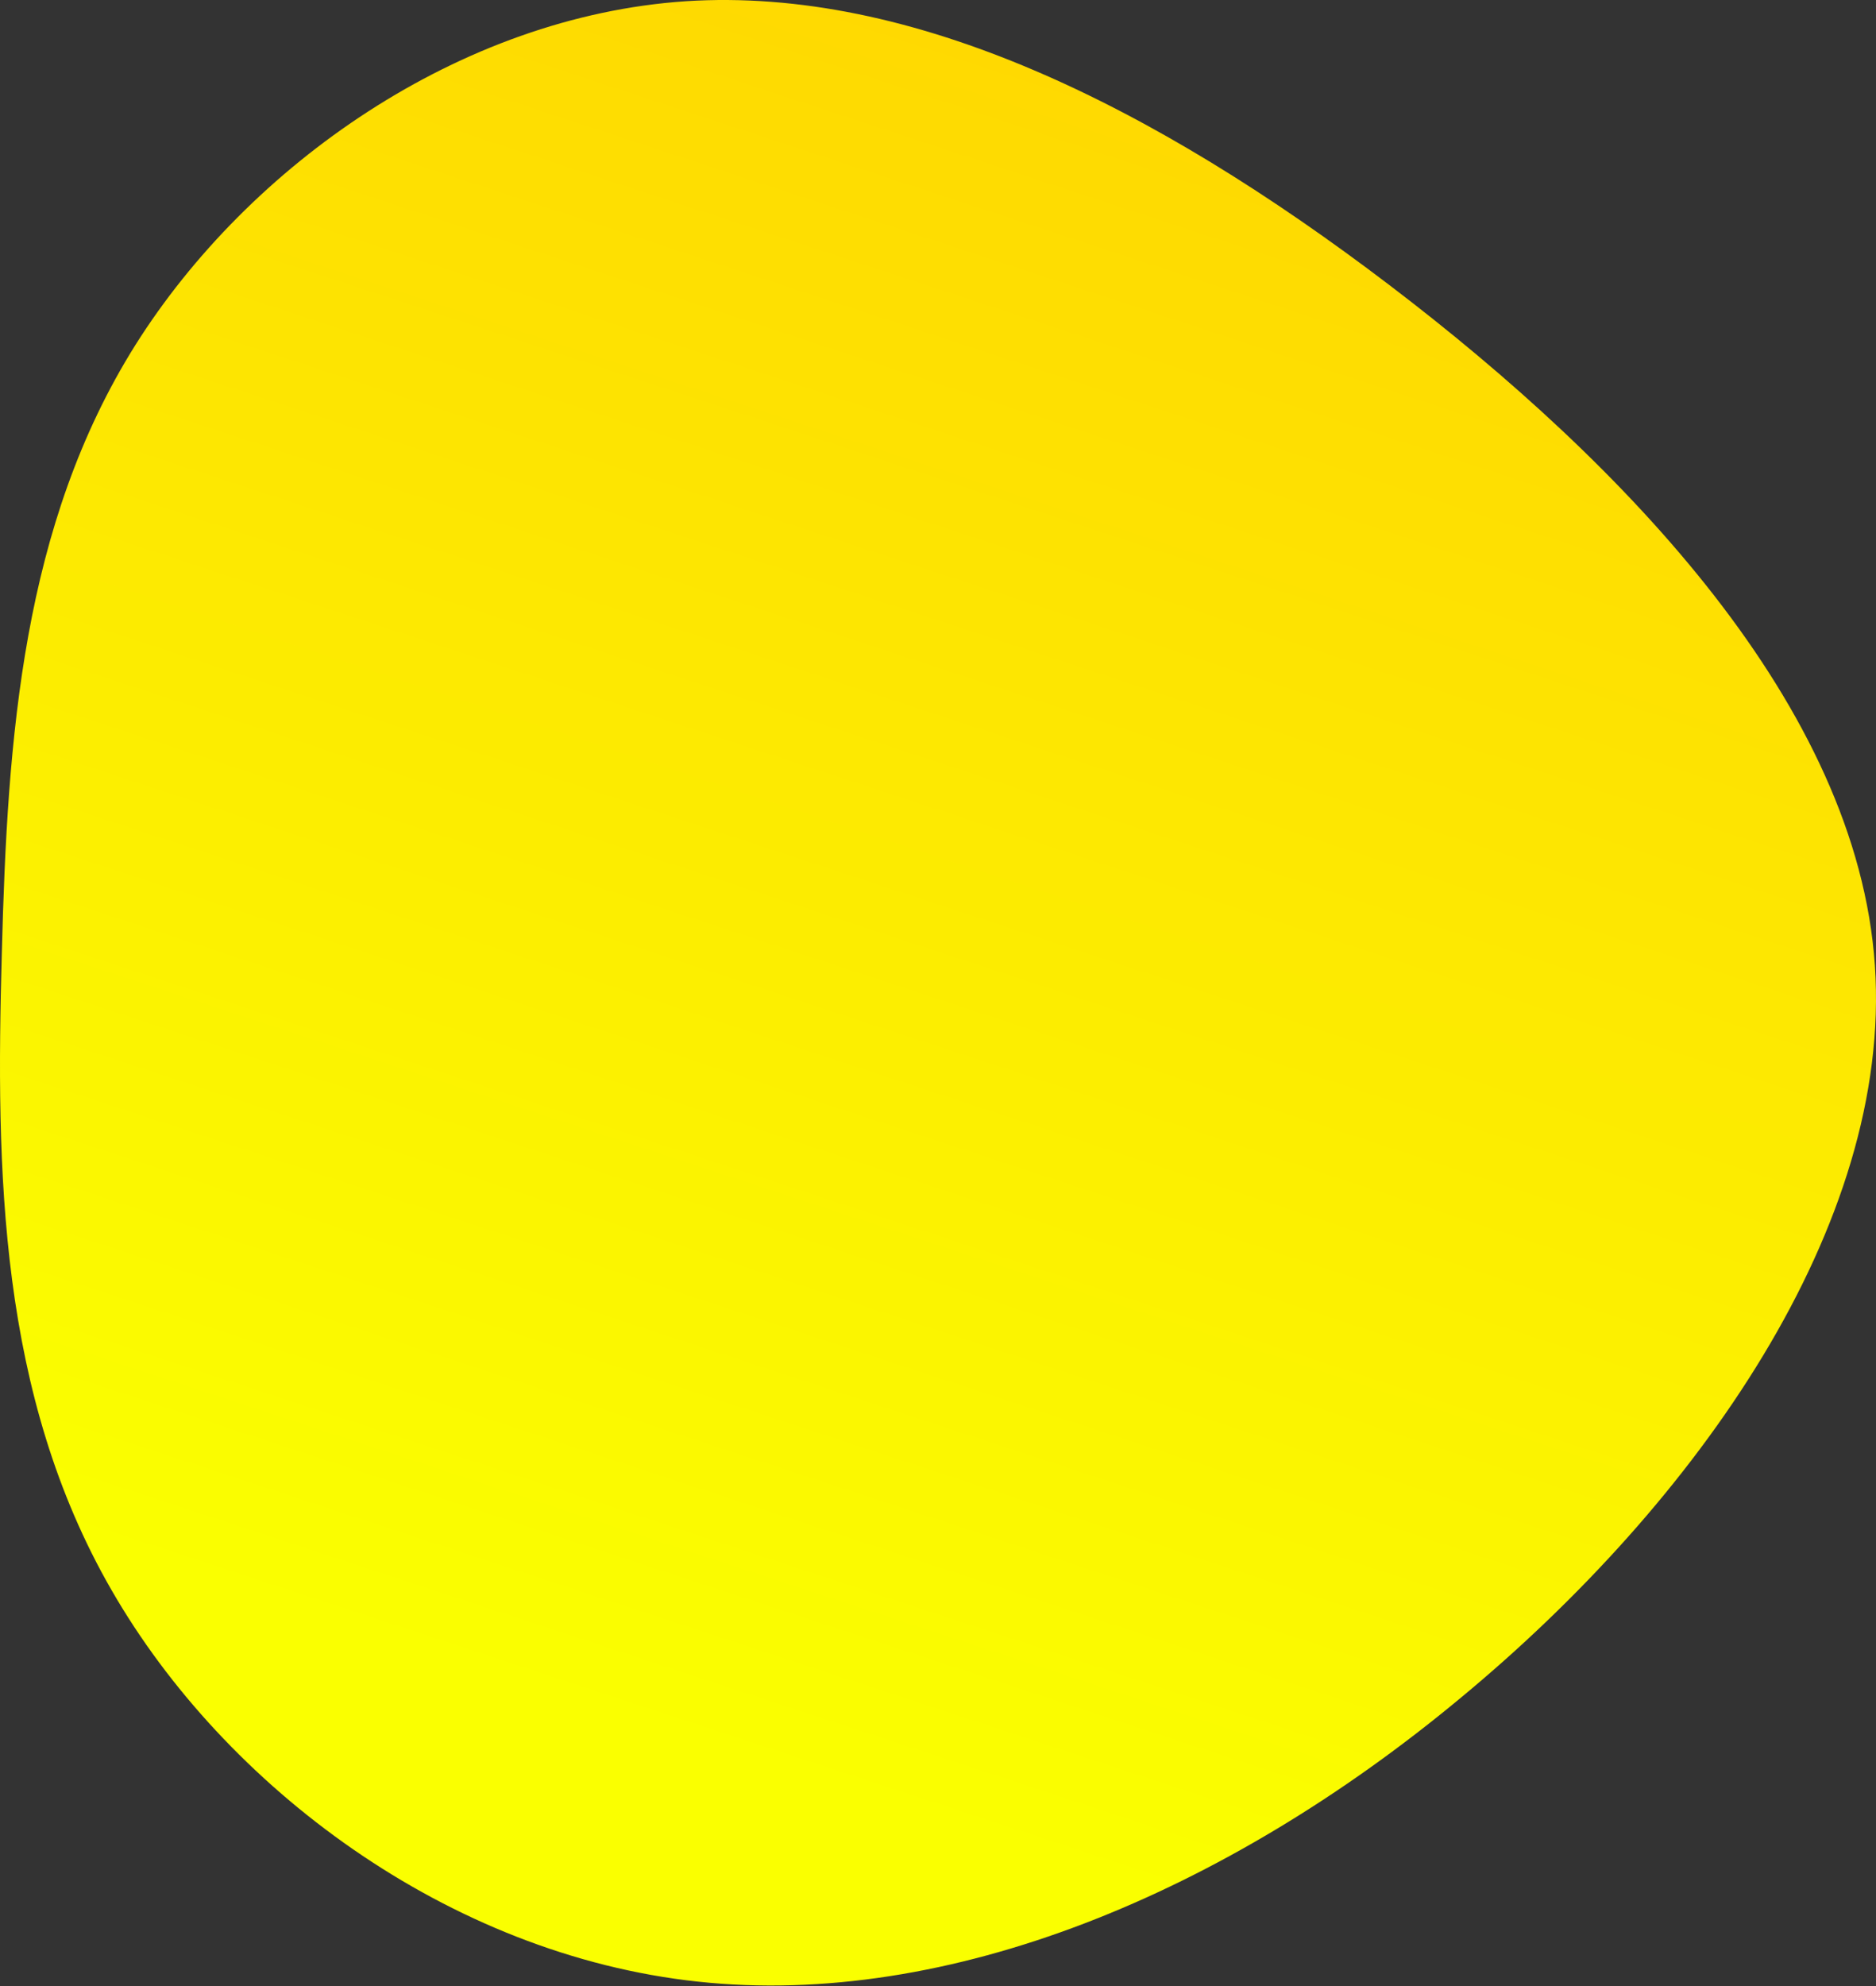
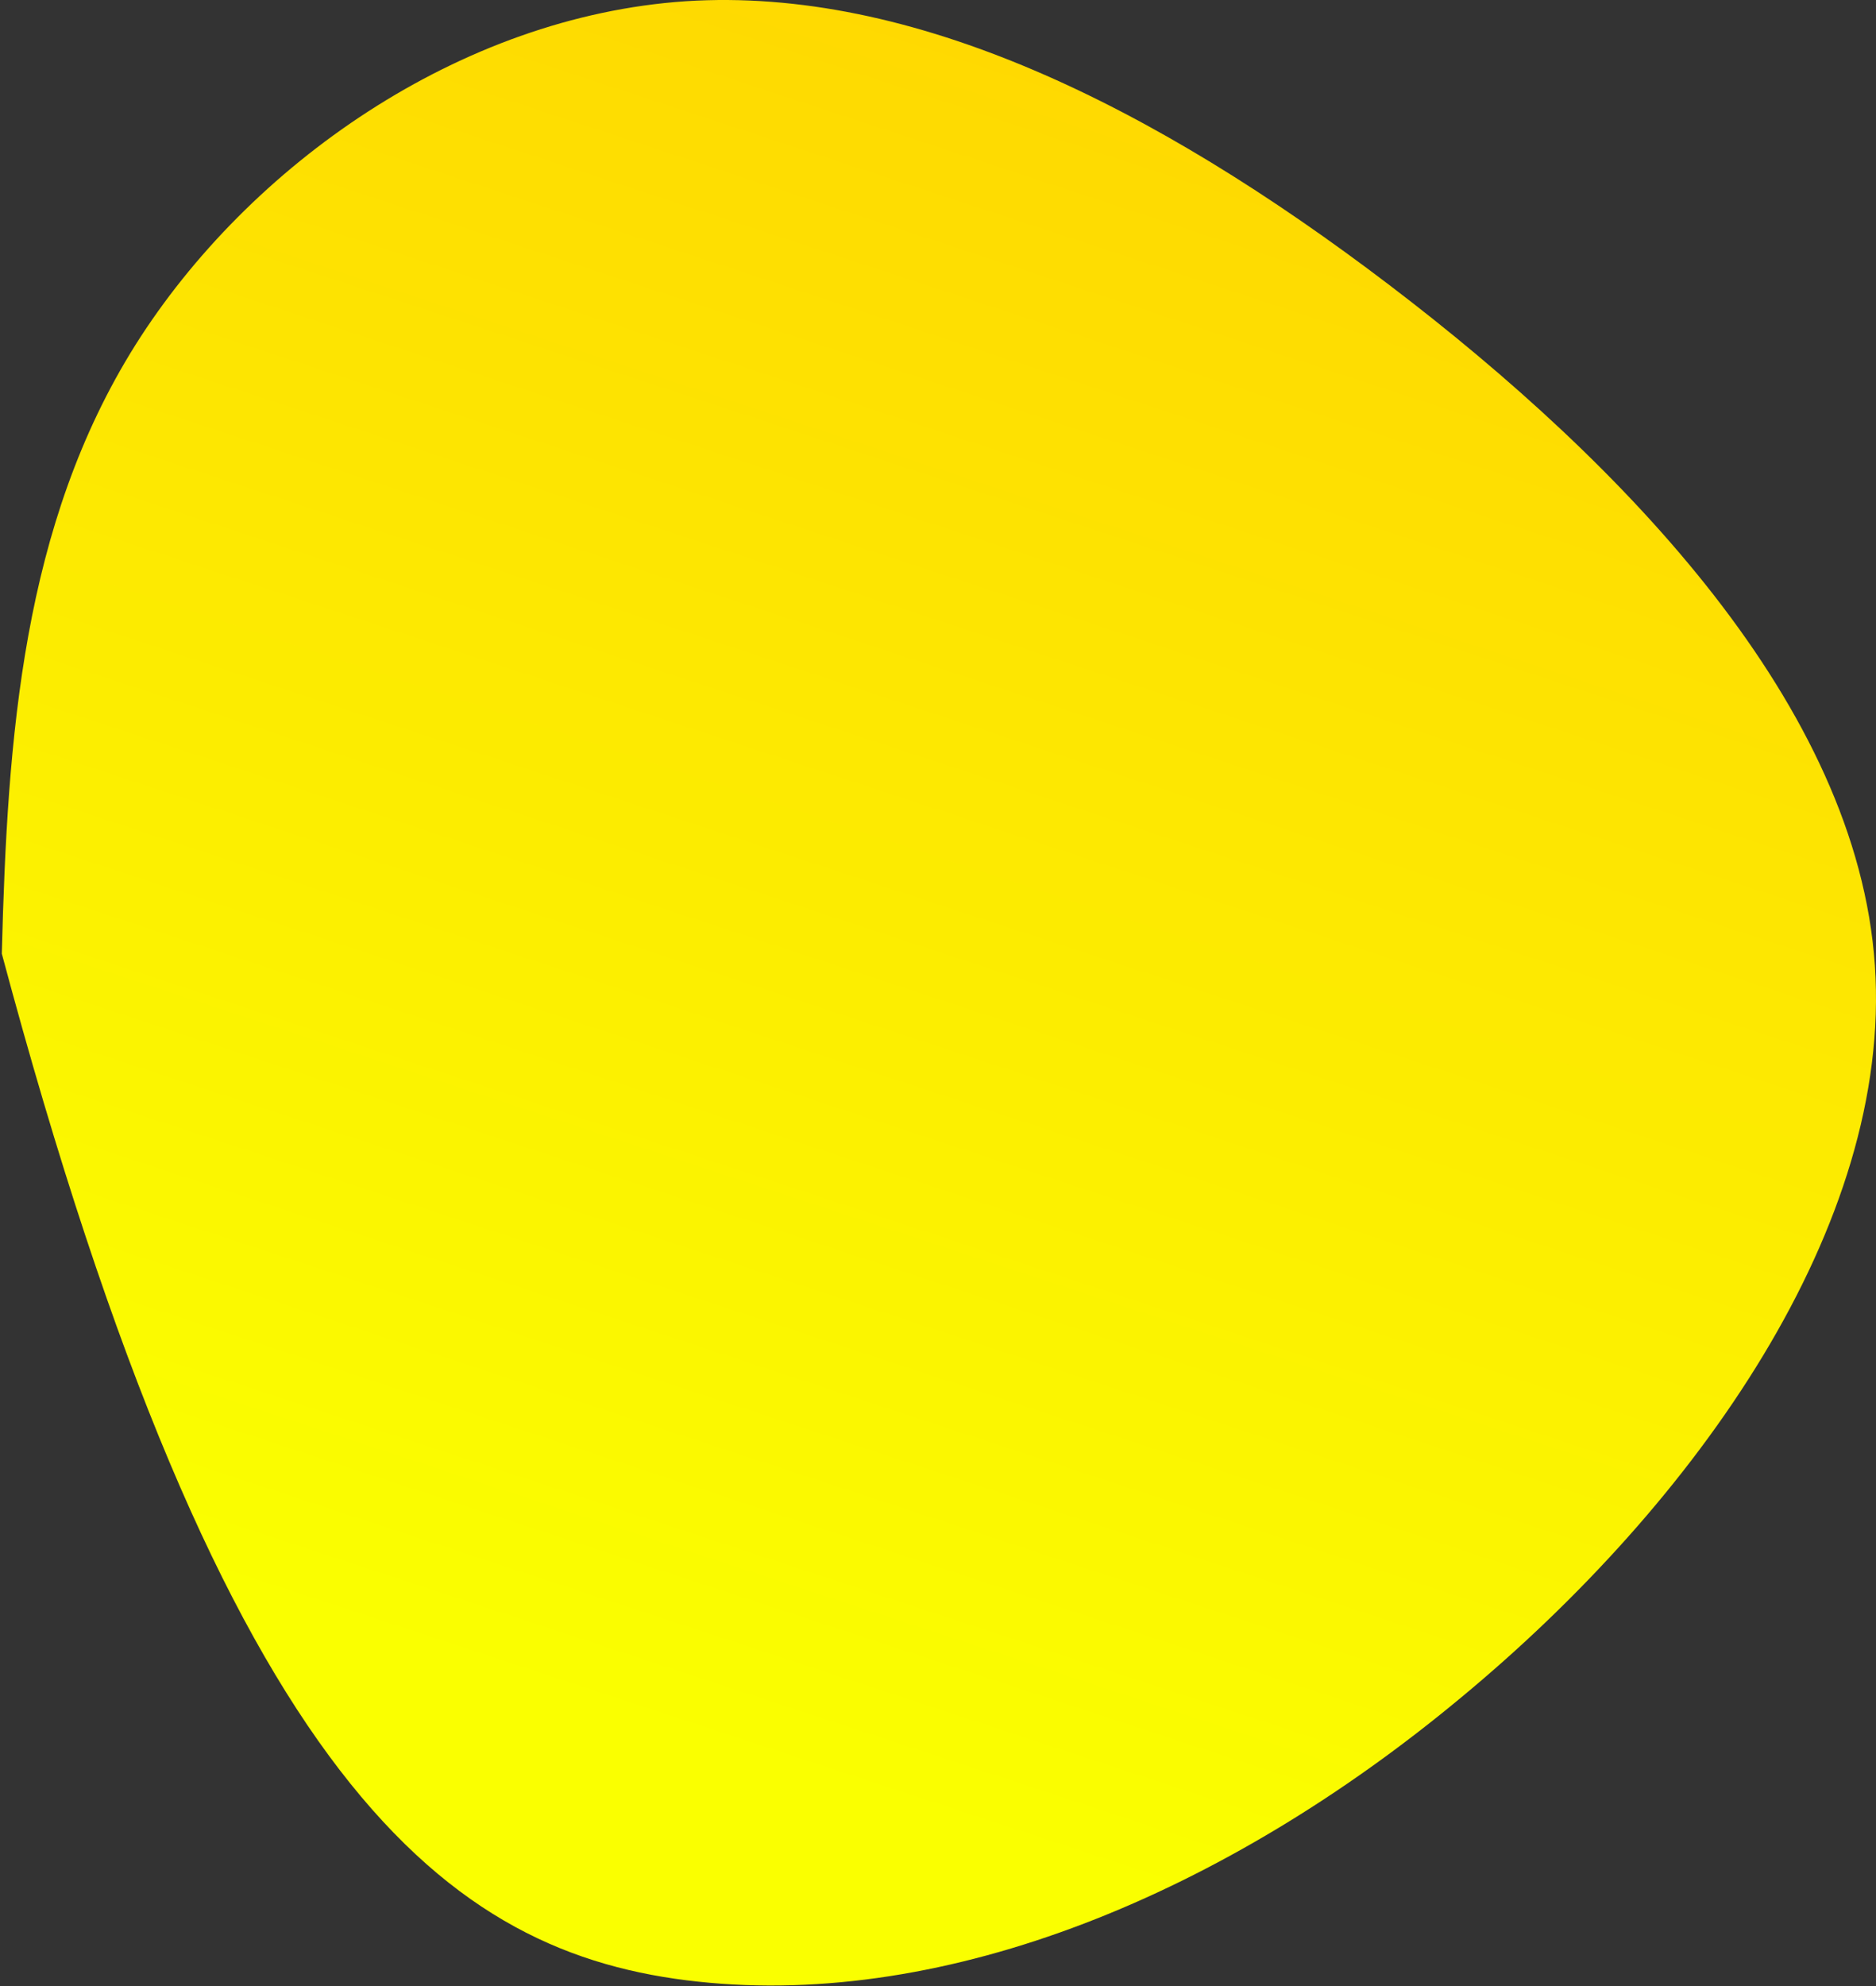
<svg xmlns="http://www.w3.org/2000/svg" width="496" height="525" viewBox="0 0 496 525" fill="none">
  <rect x="0" y="0" width="496" height="525" fill="#333333" stroke="none" />
-   <path d="M35.814 91.168C5.967 138.733 1.952 194.606 0.479 252.086C-1.127 309.566 -0.324 368.655 29.524 420.374C59.371 472.227 118.397 516.71 184.516 523.811C250.635 530.913 323.848 500.632 386.22 448.779C448.725 397.06 500.389 323.769 495.705 255.168C491.02 186.7 429.853 122.923 367.348 75.357C304.842 27.792 241.132 -3.561 181.303 0.325C121.609 4.344 65.796 43.602 35.814 91.168Z" fill="url(#paint0_linear_421_2929)" />
+   <path d="M35.814 91.168C5.967 138.733 1.952 194.606 0.479 252.086C59.371 472.227 118.397 516.71 184.516 523.811C250.635 530.913 323.848 500.632 386.22 448.779C448.725 397.06 500.389 323.769 495.705 255.168C491.02 186.7 429.853 122.923 367.348 75.357C304.842 27.792 241.132 -3.561 181.303 0.325C121.609 4.344 65.796 43.602 35.814 91.168Z" fill="url(#paint0_linear_421_2929)" />
  <defs>
    <linearGradient id="paint0_linear_421_2929" x1="339.002" y1="2.36743e-05" x2="186.657" y2="462.811" gradientUnits="userSpaceOnUse">
      <stop stop-color="#FFD601" />
      <stop offset="1" stop-color="#FAFF00" />
    </linearGradient>
  </defs>
</svg>